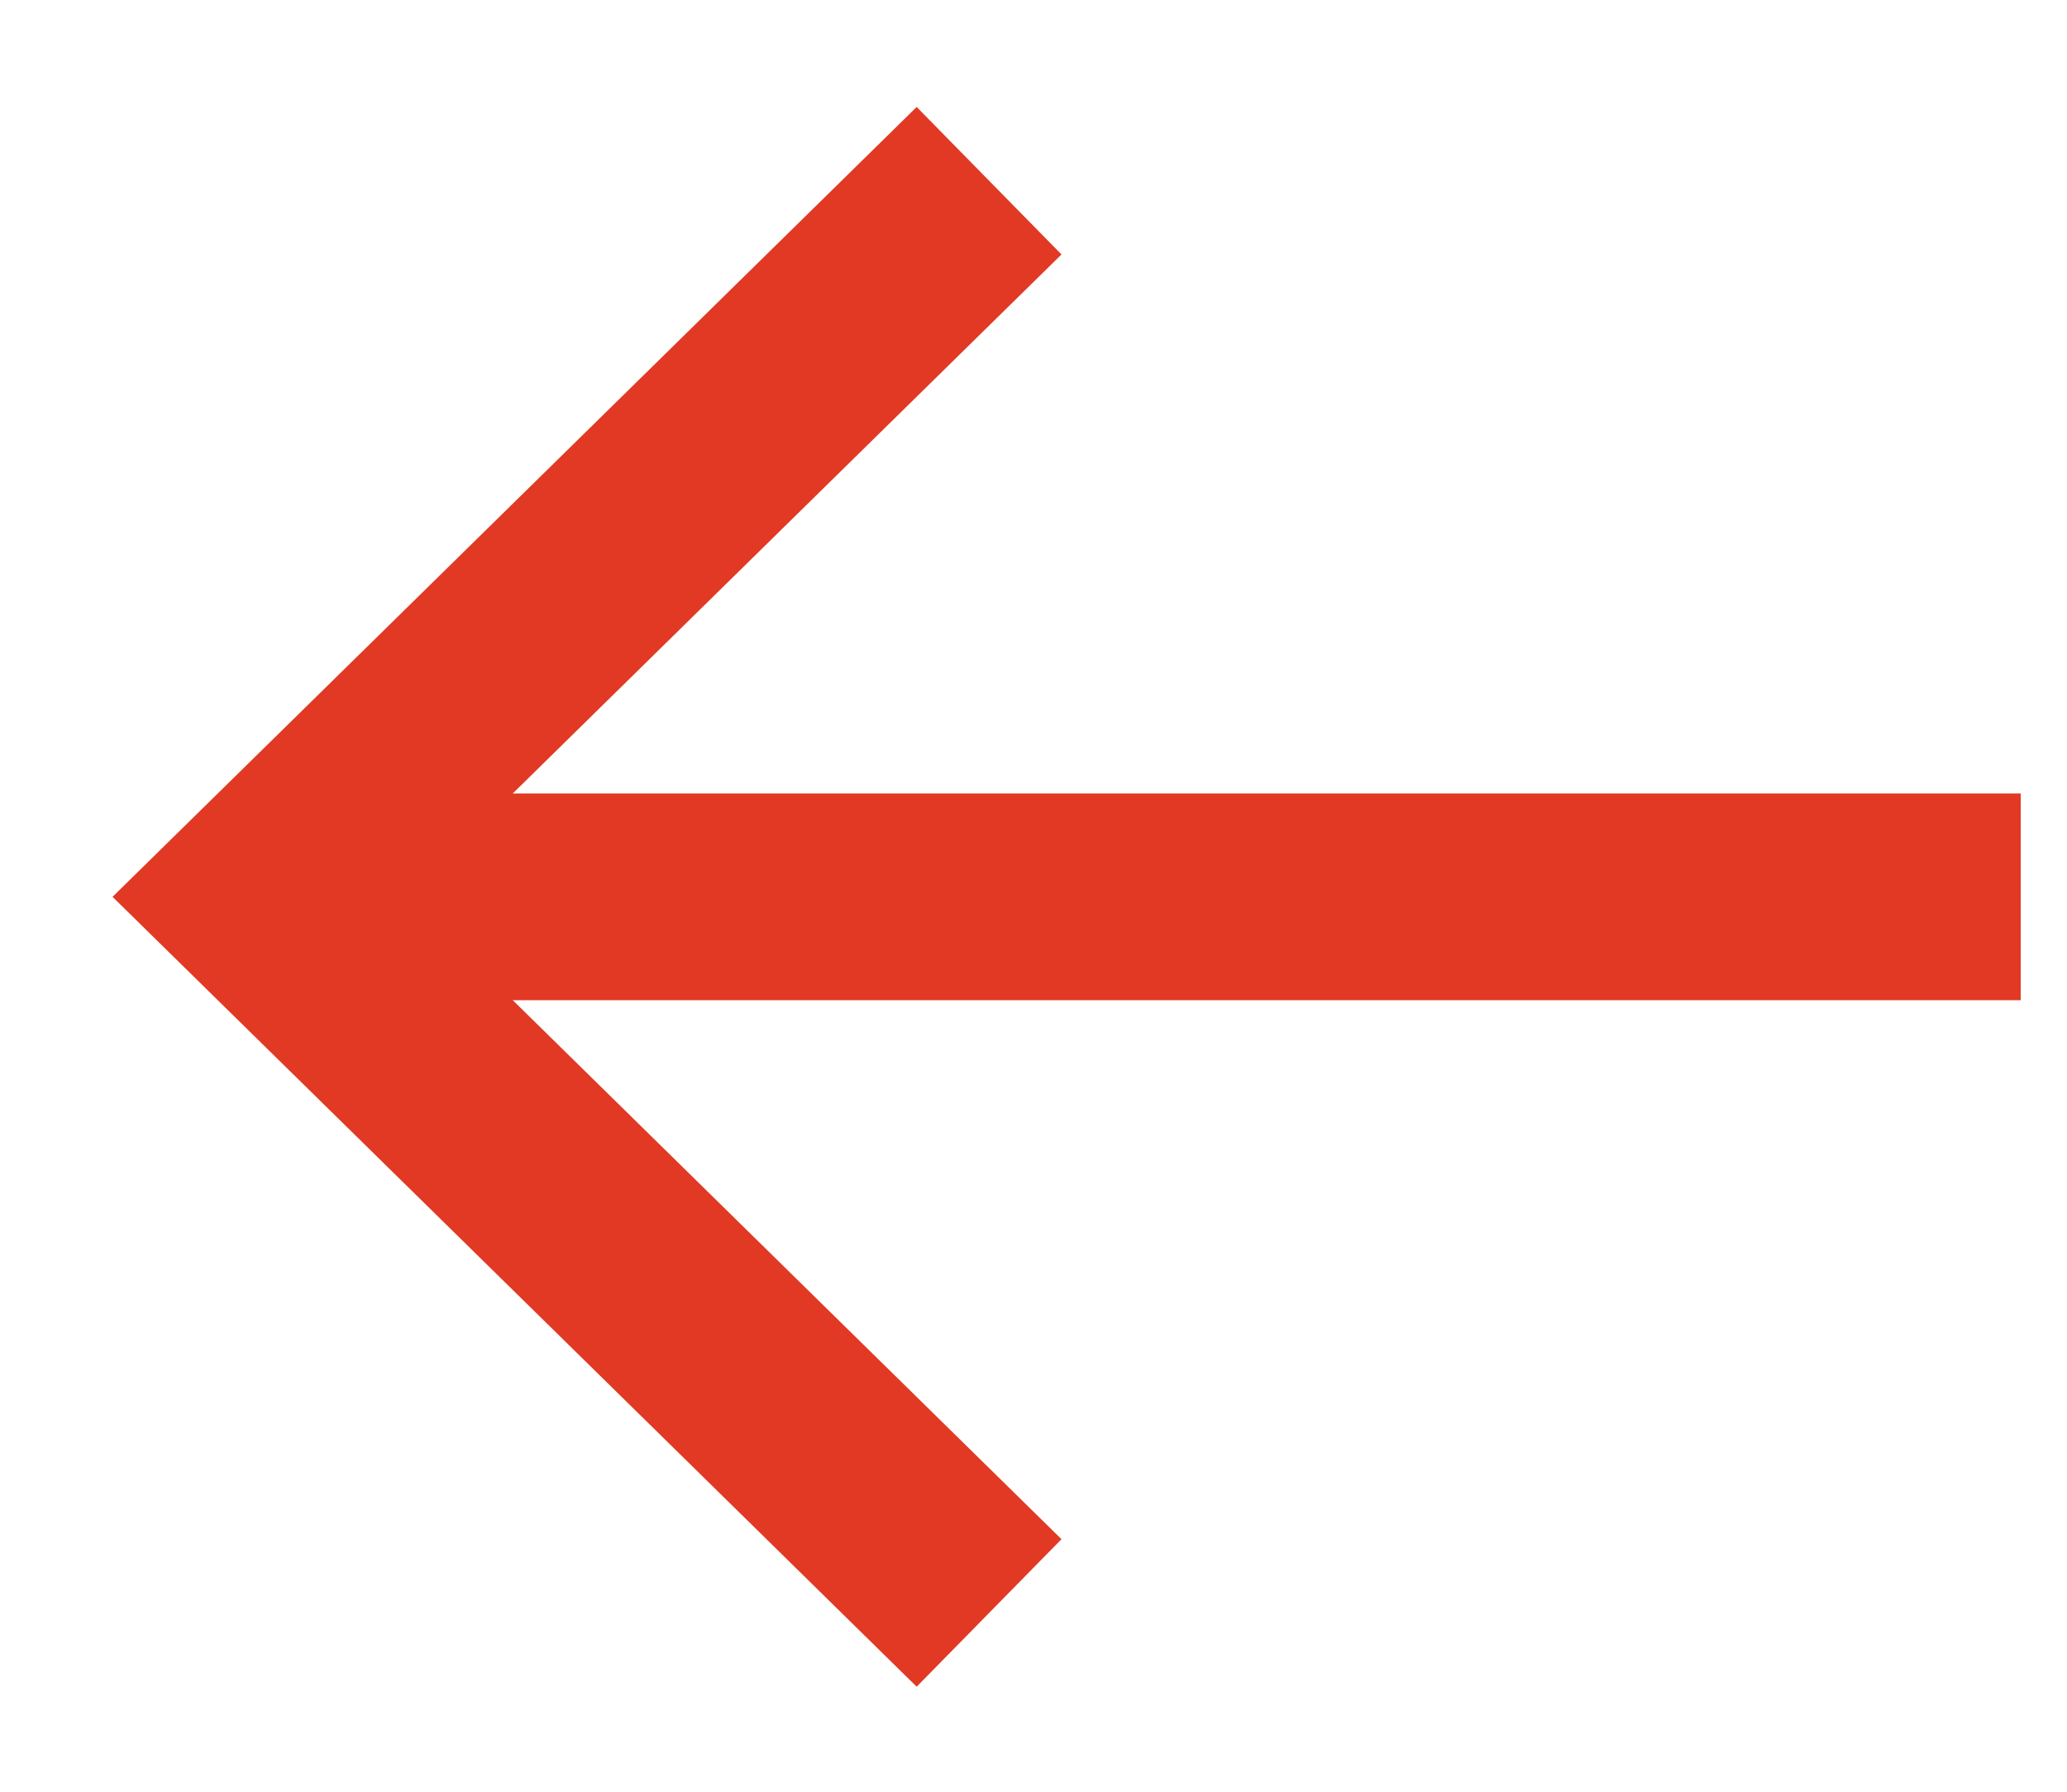
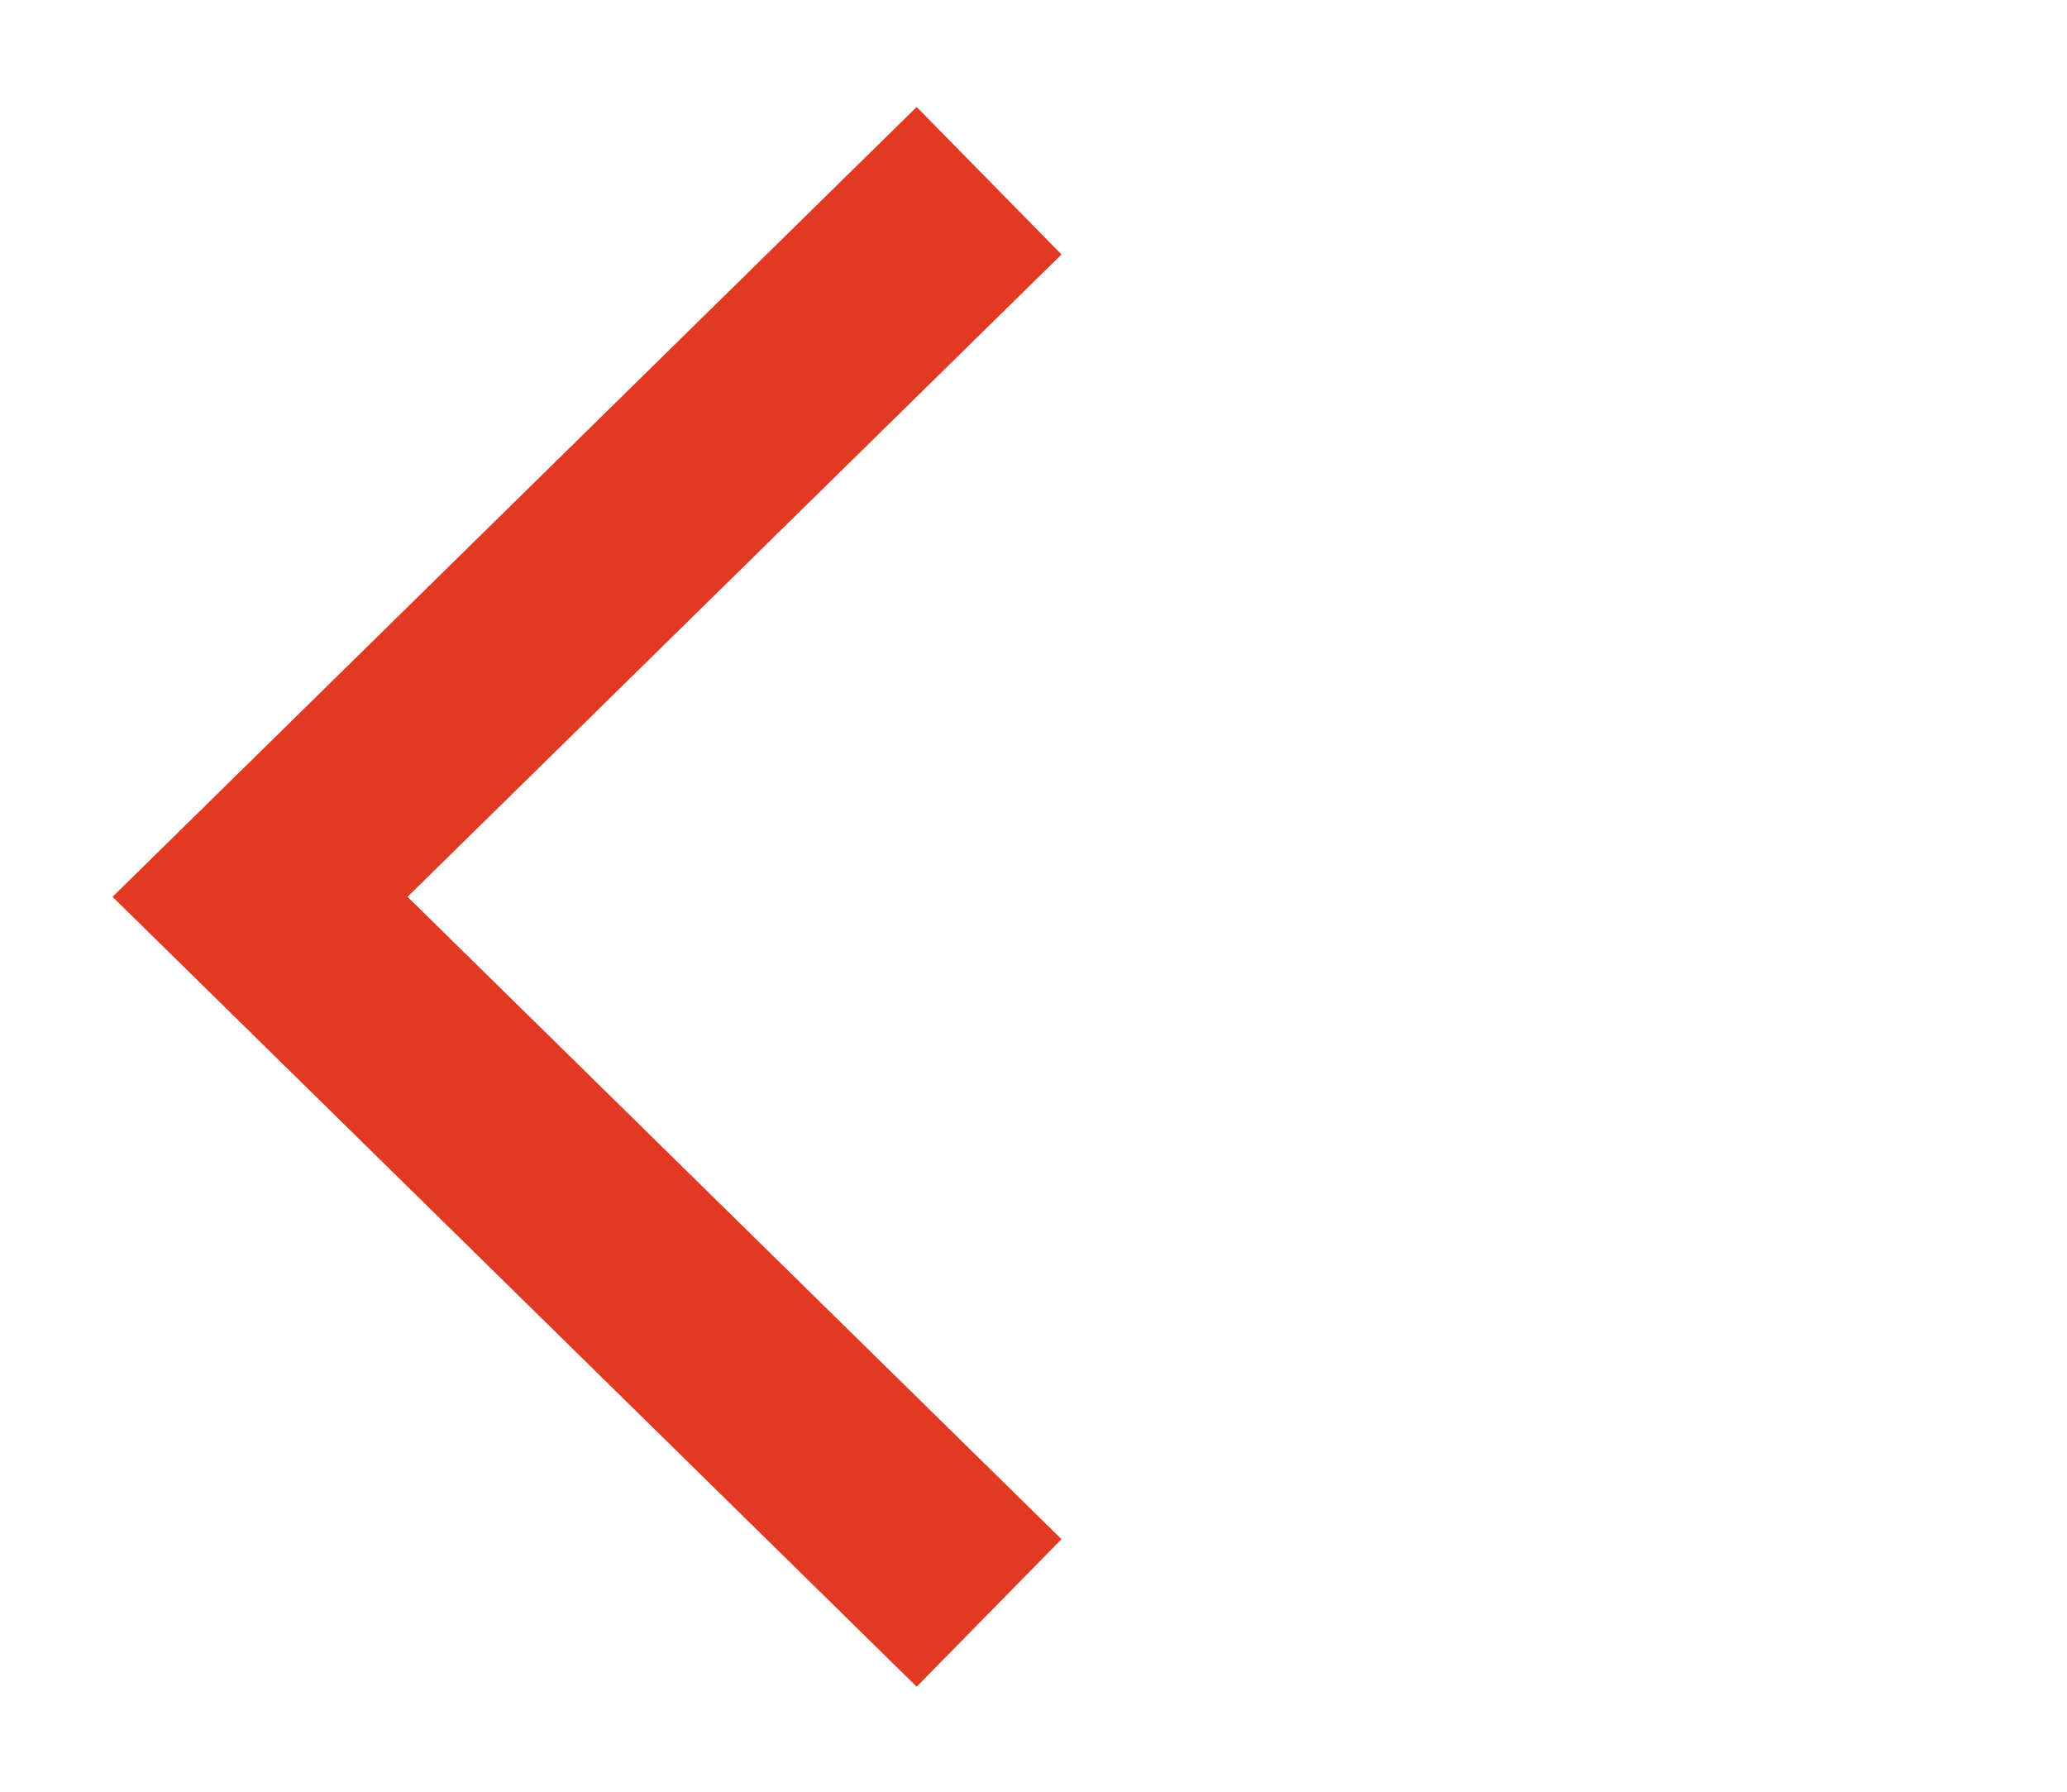
<svg xmlns="http://www.w3.org/2000/svg" width="15" height="13">
  <g id="Laptop---1024px-" stroke="none" stroke-width="1" fill="none" fill-rule="evenodd">
    <g id="Laptop---Our-Story" transform="translate(-533 -1393)" stroke="#E13923">
      <g id="Group-5" transform="translate(533 1288)">
        <g id="small-arrow-3" transform="matrix(-1 0 0 1 15 106)">
          <g id="small-arrow-2">
            <g id="small-arrow">
              <g id="Group-6" stroke-width="1.5">
-                 <path id="Path-3" d="M12.441 5.507H.336" />
                <g id="Path-5" transform="translate(2.214)">
                  <path id="Path-2" transform="rotate(-135 5.655 5.507)" d="M2.014 1.8l-.067 7.415 7.415-.067" />
                </g>
              </g>
            </g>
          </g>
        </g>
      </g>
    </g>
  </g>
</svg>